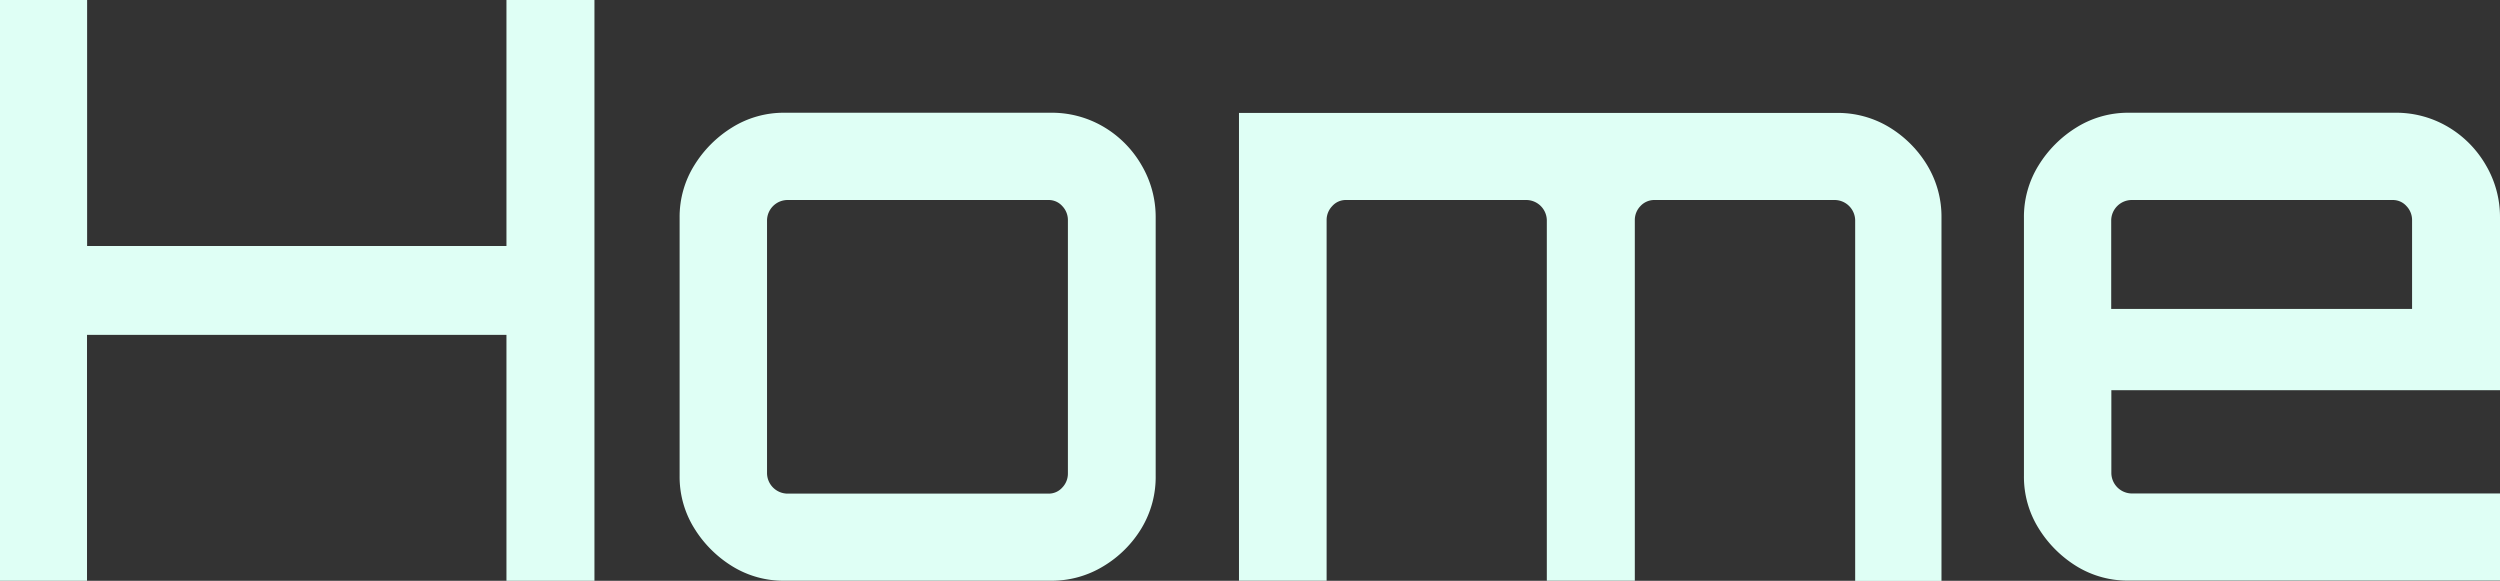
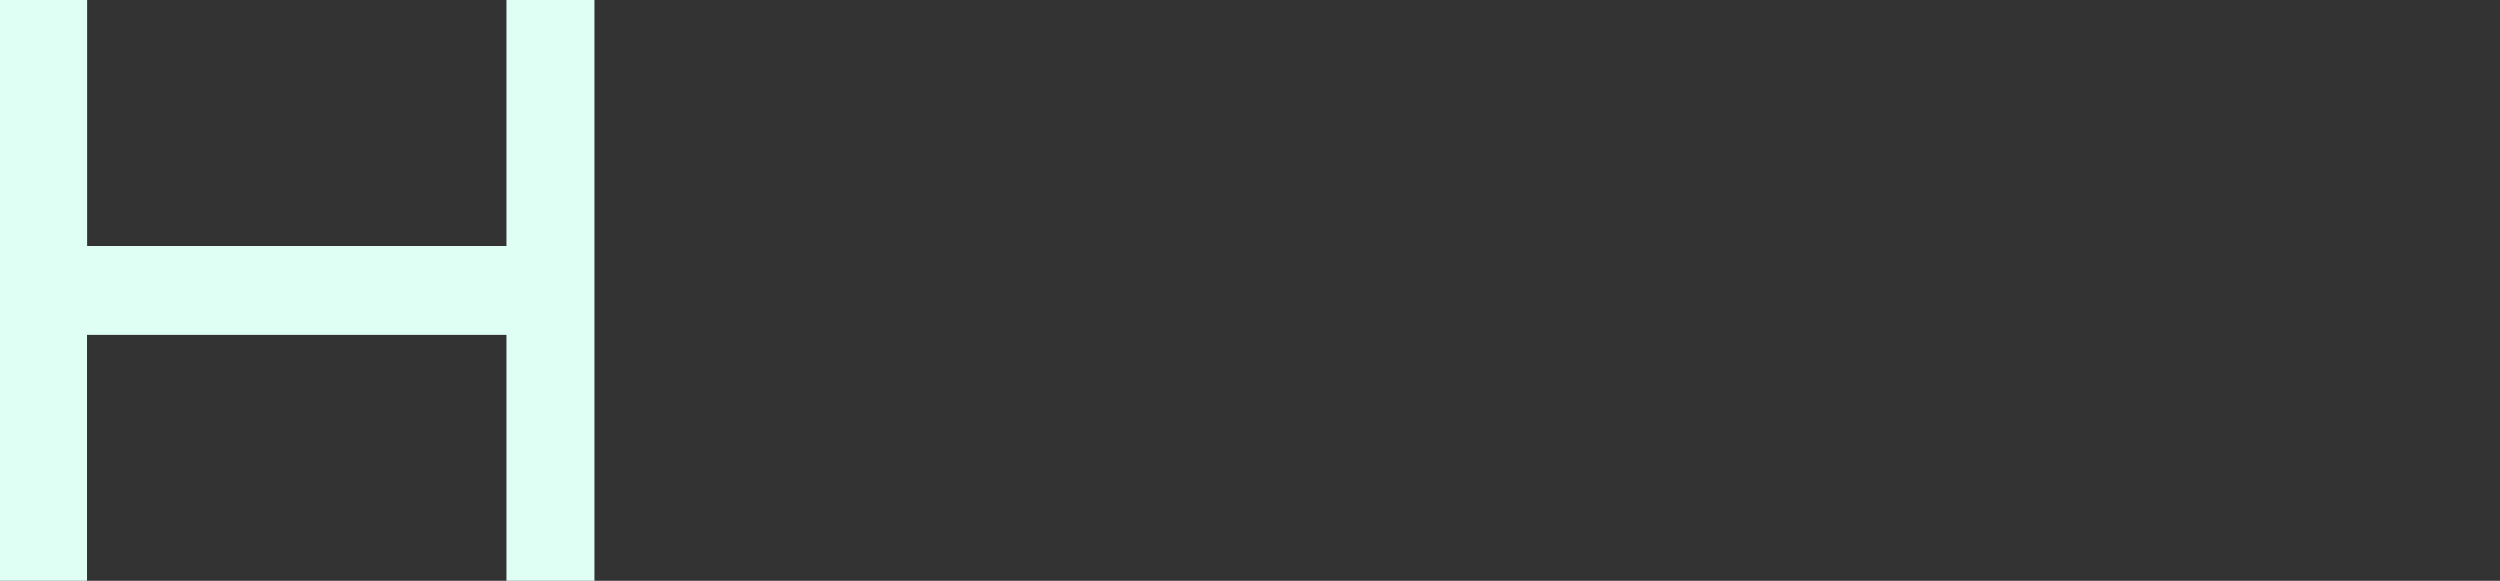
<svg xmlns="http://www.w3.org/2000/svg" id="bc6ac780-1bf0-45ec-b7d7-a93f929abf40" data-name="Home Text" viewBox="0 0 68.185 15.84">
  <rect x="0" y="0" width="68.185" height="15.84" fill="#333333" stroke="none" />
  <defs>
    <style>.c193c7fc-3e82-4a91-af92-d573056d7d7e{fill:#dffff5;}</style>
  </defs>
  <title>Home-Button-G</title>
  <path class="c193c7fc-3e82-4a91-af92-d573056d7d7e" d="M797.087,96.106V80.267h2.376v6.71H810.9v-6.71h2.4v15.84h-2.4V89.4h-11.44v6.71h-2.376Z" transform="translate(-797.087 -80.267)" />
-   <path class="c193c7fc-3e82-4a91-af92-d573056d7d7e" d="M817.057,95.71a3.166,3.166,0,0,1-1.034-1.034,2.653,2.653,0,0,1-.4-1.43v-7.04a2.656,2.656,0,0,1,.4-1.43,3.164,3.164,0,0,1,1.034-1.034,2.656,2.656,0,0,1,1.43-.4h7.26a2.775,2.775,0,0,1,1.441.385,2.886,2.886,0,0,1,1.034,1.045,2.788,2.788,0,0,1,.385,1.43v7.04a2.71,2.71,0,0,1-.385,1.43,3.032,3.032,0,0,1-1.034,1.034,2.712,2.712,0,0,1-1.441.4h-7.26A2.656,2.656,0,0,1,817.057,95.71Zm1.5-1.98h7.128a0.493,0.493,0,0,0,.374-0.165,0.547,0.547,0,0,0,.154-0.385V86.272a0.549,0.549,0,0,0-.154-0.385,0.493,0.493,0,0,0-.374-0.165h-7.128a0.563,0.563,0,0,0-.55.55v6.908A0.564,0.564,0,0,0,818.553,93.73Z" transform="translate(-797.087 -80.267)" />
-   <path class="c193c7fc-3e82-4a91-af92-d573056d7d7e" d="M830.879,96.106V83.347h16.3a2.7,2.7,0,0,1,1.452.4,3.064,3.064,0,0,1,1.023,1.034,2.713,2.713,0,0,1,.385,1.43v9.9h-2.354V86.272a0.563,0.563,0,0,0-.55-0.55h-4.906a0.517,0.517,0,0,0-.4.165,0.546,0.546,0,0,0-.154.385v9.834h-2.4V86.272a0.563,0.563,0,0,0-.55-0.55h-4.928a0.491,0.491,0,0,0-.374.165,0.547,0.547,0,0,0-.154.385v9.834h-2.4Z" transform="translate(-797.087 -80.267)" />
-   <path class="c193c7fc-3e82-4a91-af92-d573056d7d7e" d="M853.722,95.71a3.166,3.166,0,0,1-1.034-1.034,2.653,2.653,0,0,1-.4-1.43v-7.04a2.656,2.656,0,0,1,.4-1.43,3.164,3.164,0,0,1,1.034-1.034,2.656,2.656,0,0,1,1.43-.4h7.26a2.775,2.775,0,0,1,1.441.385,2.886,2.886,0,0,1,1.034,1.045,2.788,2.788,0,0,1,.385,1.43v4.708h-10.6v2.266a0.564,0.564,0,0,0,.55.55h10.054v2.376h-10.12A2.656,2.656,0,0,1,853.722,95.71Zm0.946-7.018h8.206v-2.42a0.549,0.549,0,0,0-.154-0.385,0.493,0.493,0,0,0-.374-0.165h-7.128a0.563,0.563,0,0,0-.55.55v2.42Z" transform="translate(-797.087 -80.267)" />
</svg>